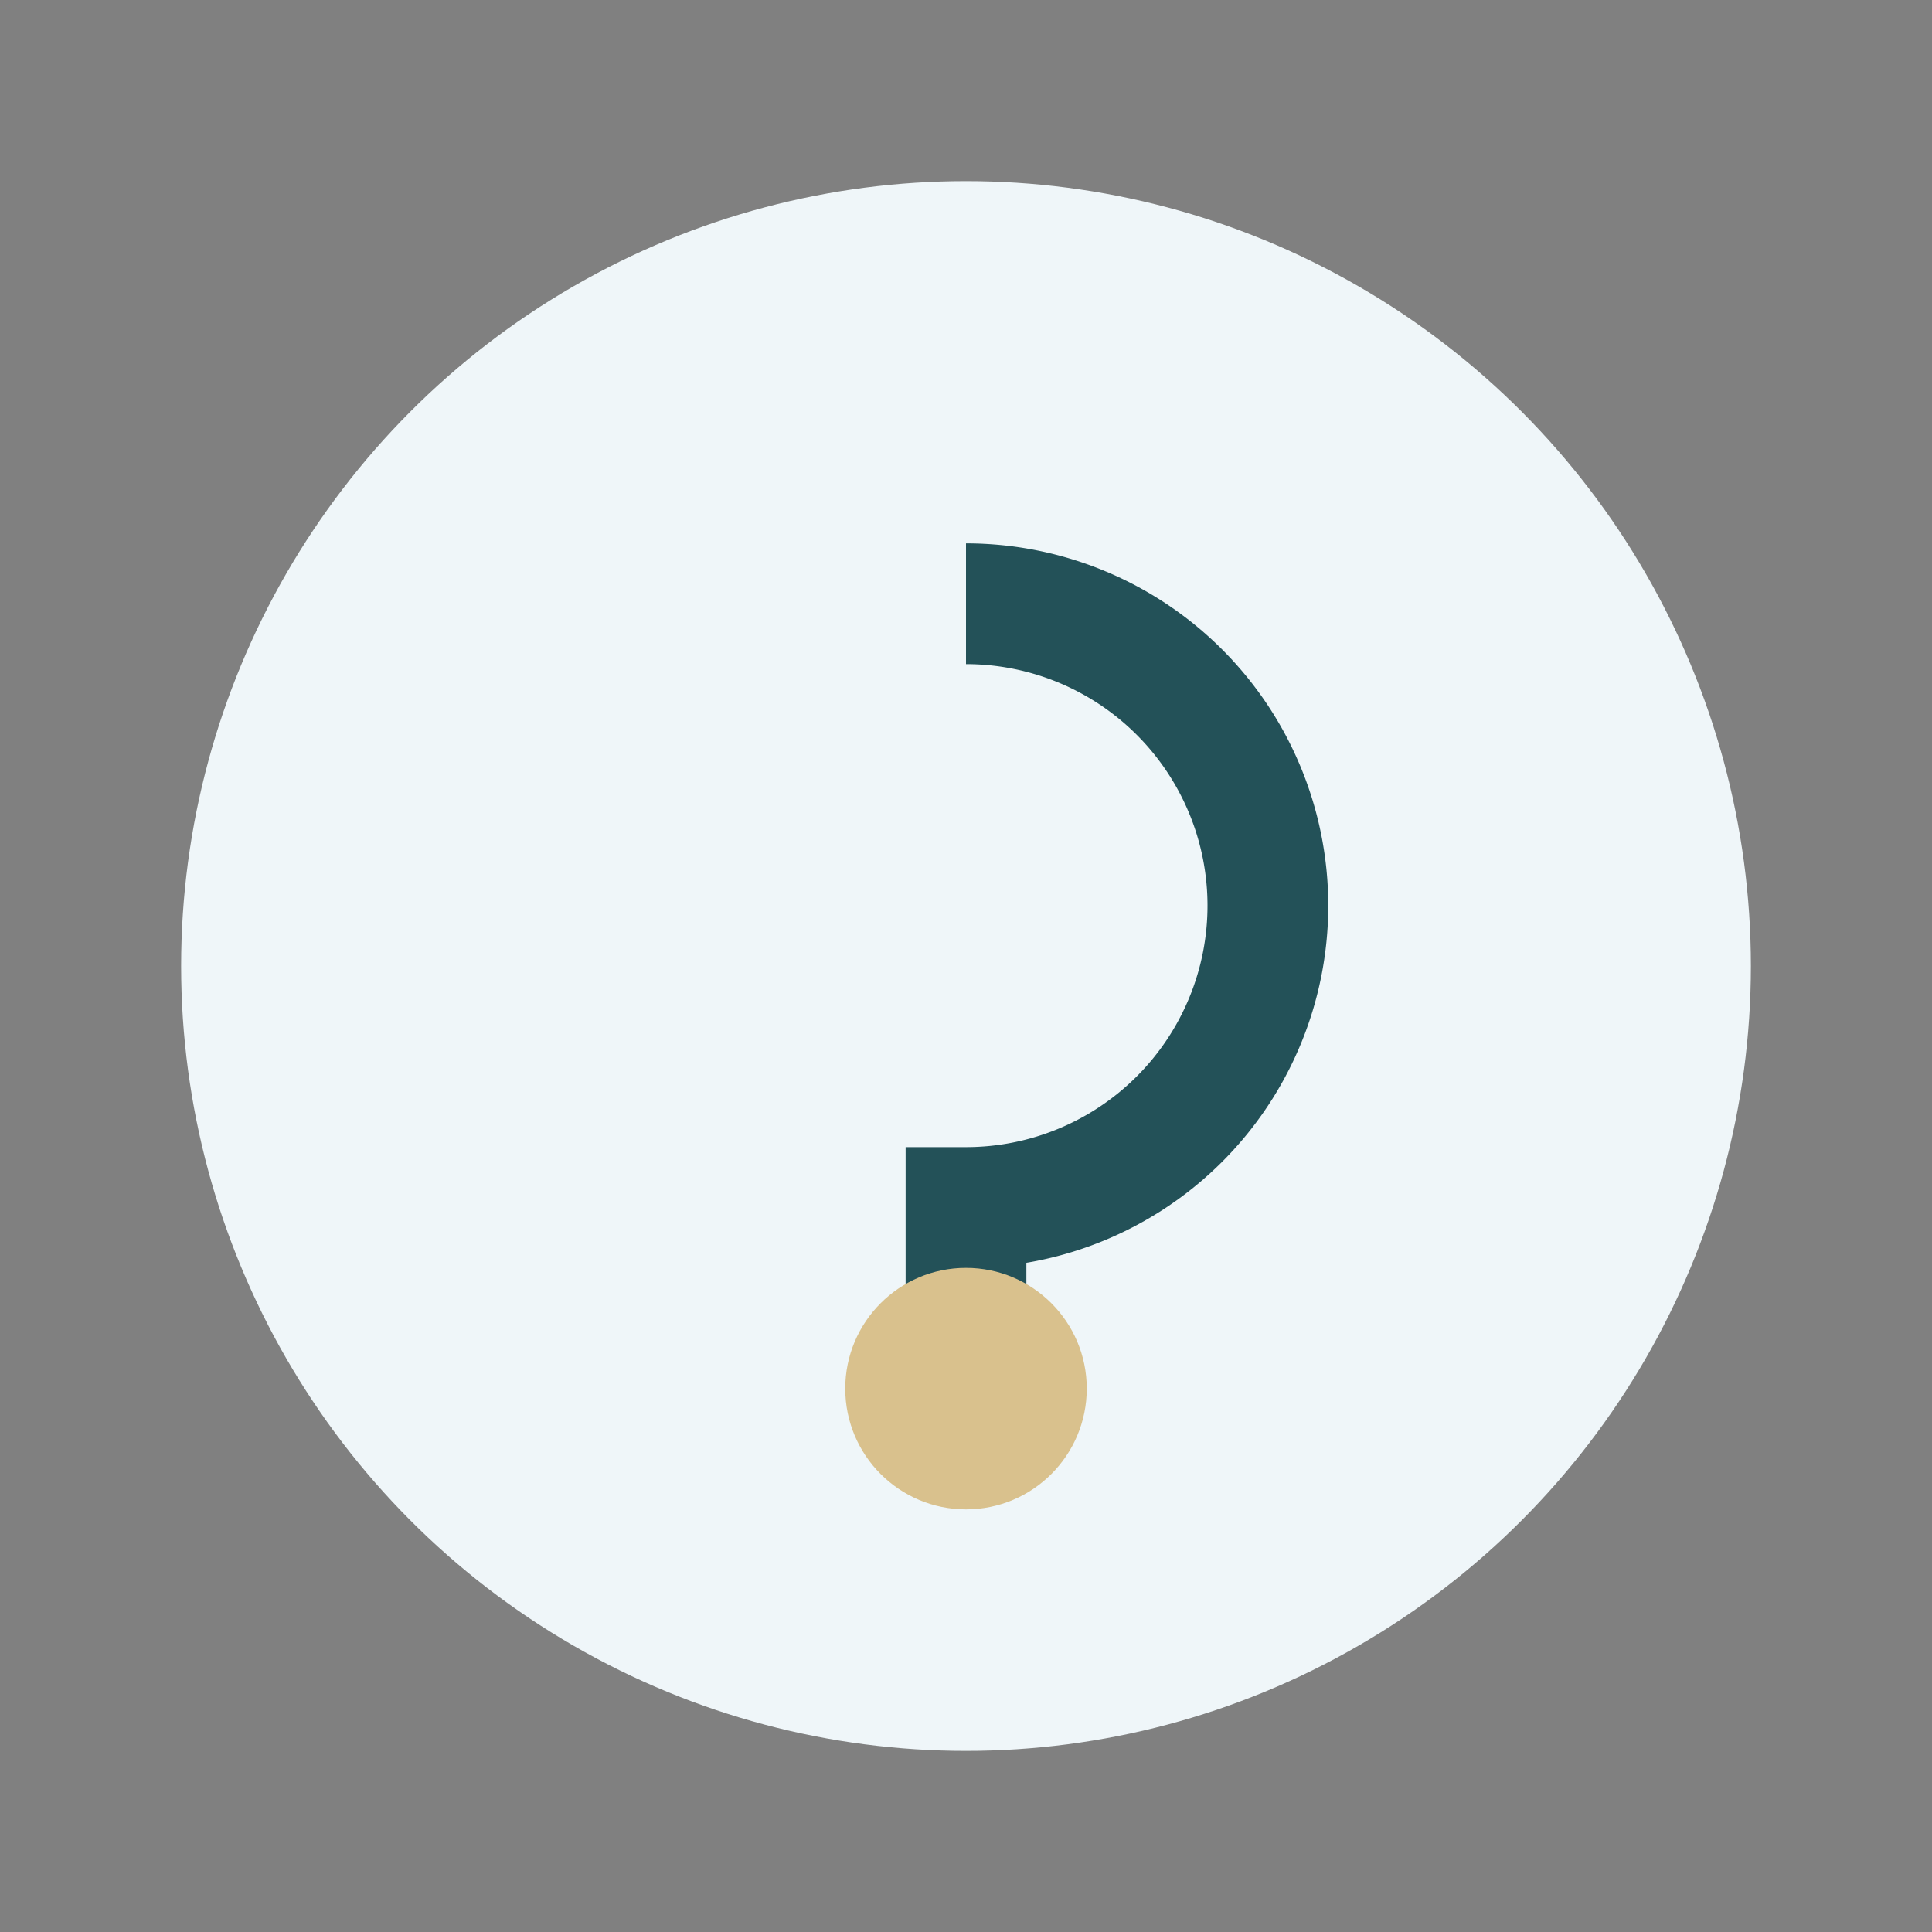
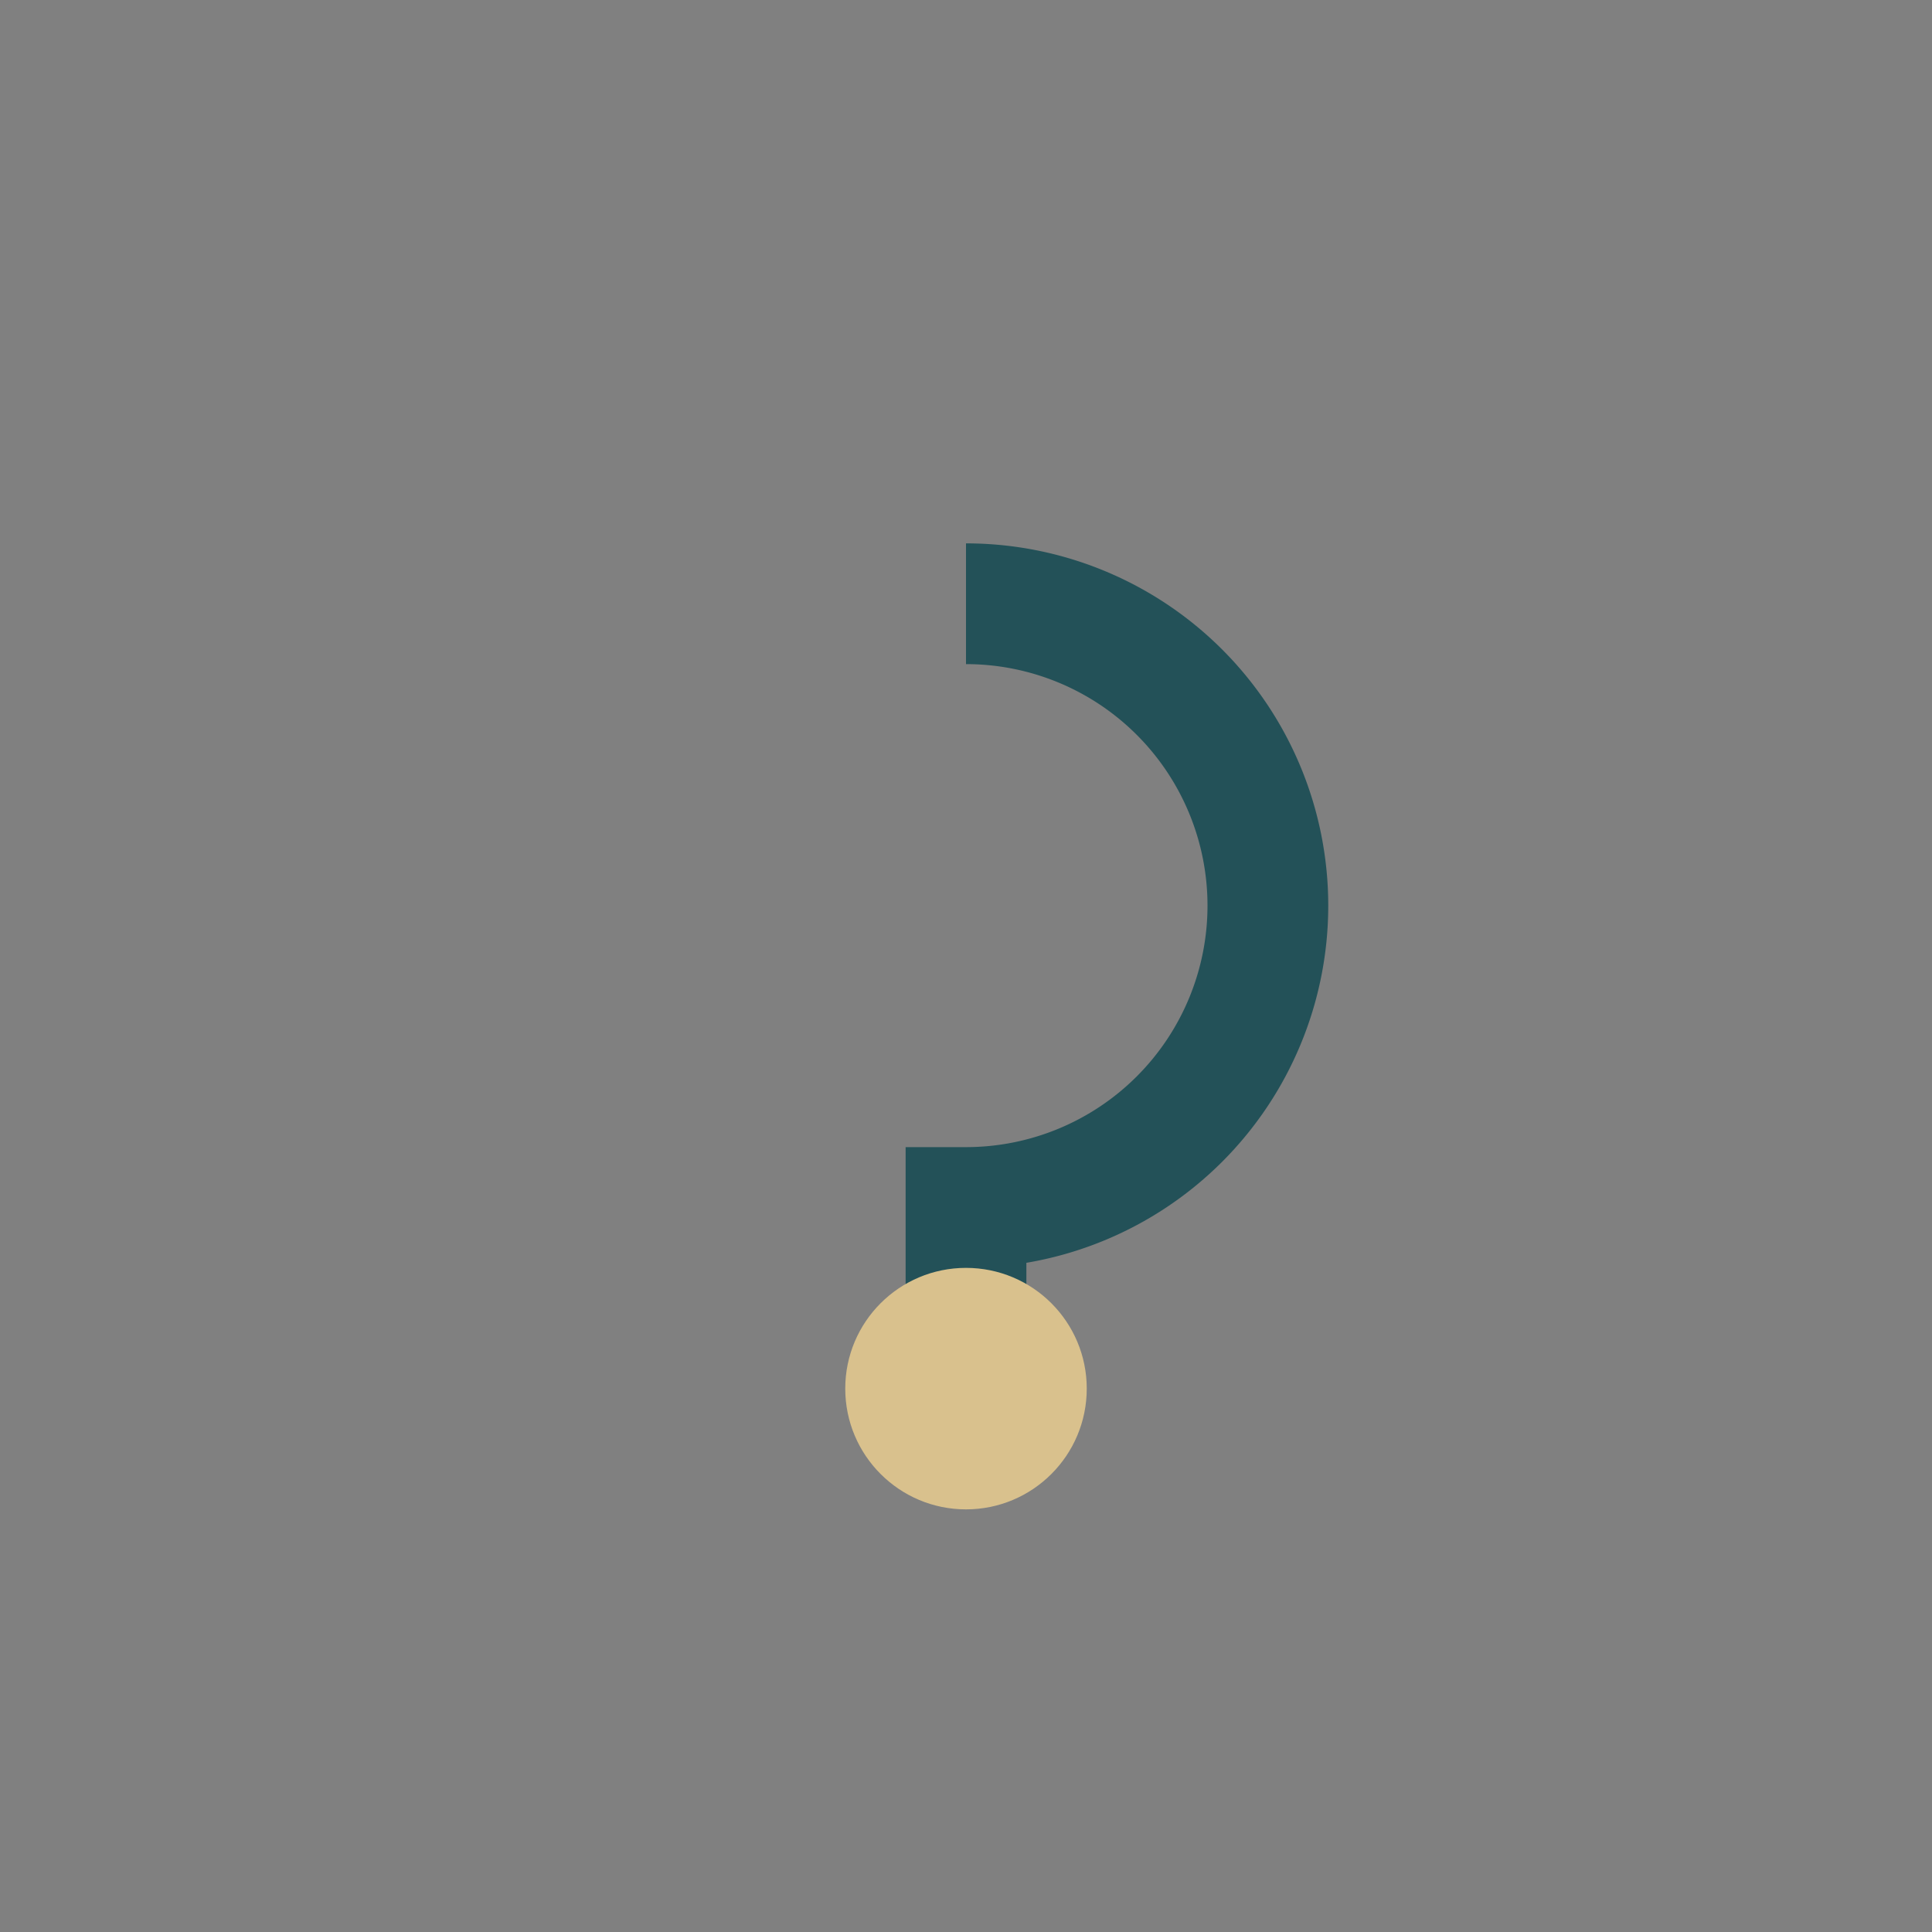
<svg xmlns="http://www.w3.org/2000/svg" width="32" height="32" viewBox="0 0 32 32">
  <rect x="0" y="0" width="32" height="32" fill="#808080" stroke="none" />
-   <circle cx="16" cy="16" r="13" fill="#EFF6F9" />
  <path d="M16 10a5 5 0 0 1 0 10v3" stroke="#235158" stroke-width="2" fill="none" />
  <circle cx="16" cy="23" r="2" fill="#D9C18D" />
</svg>